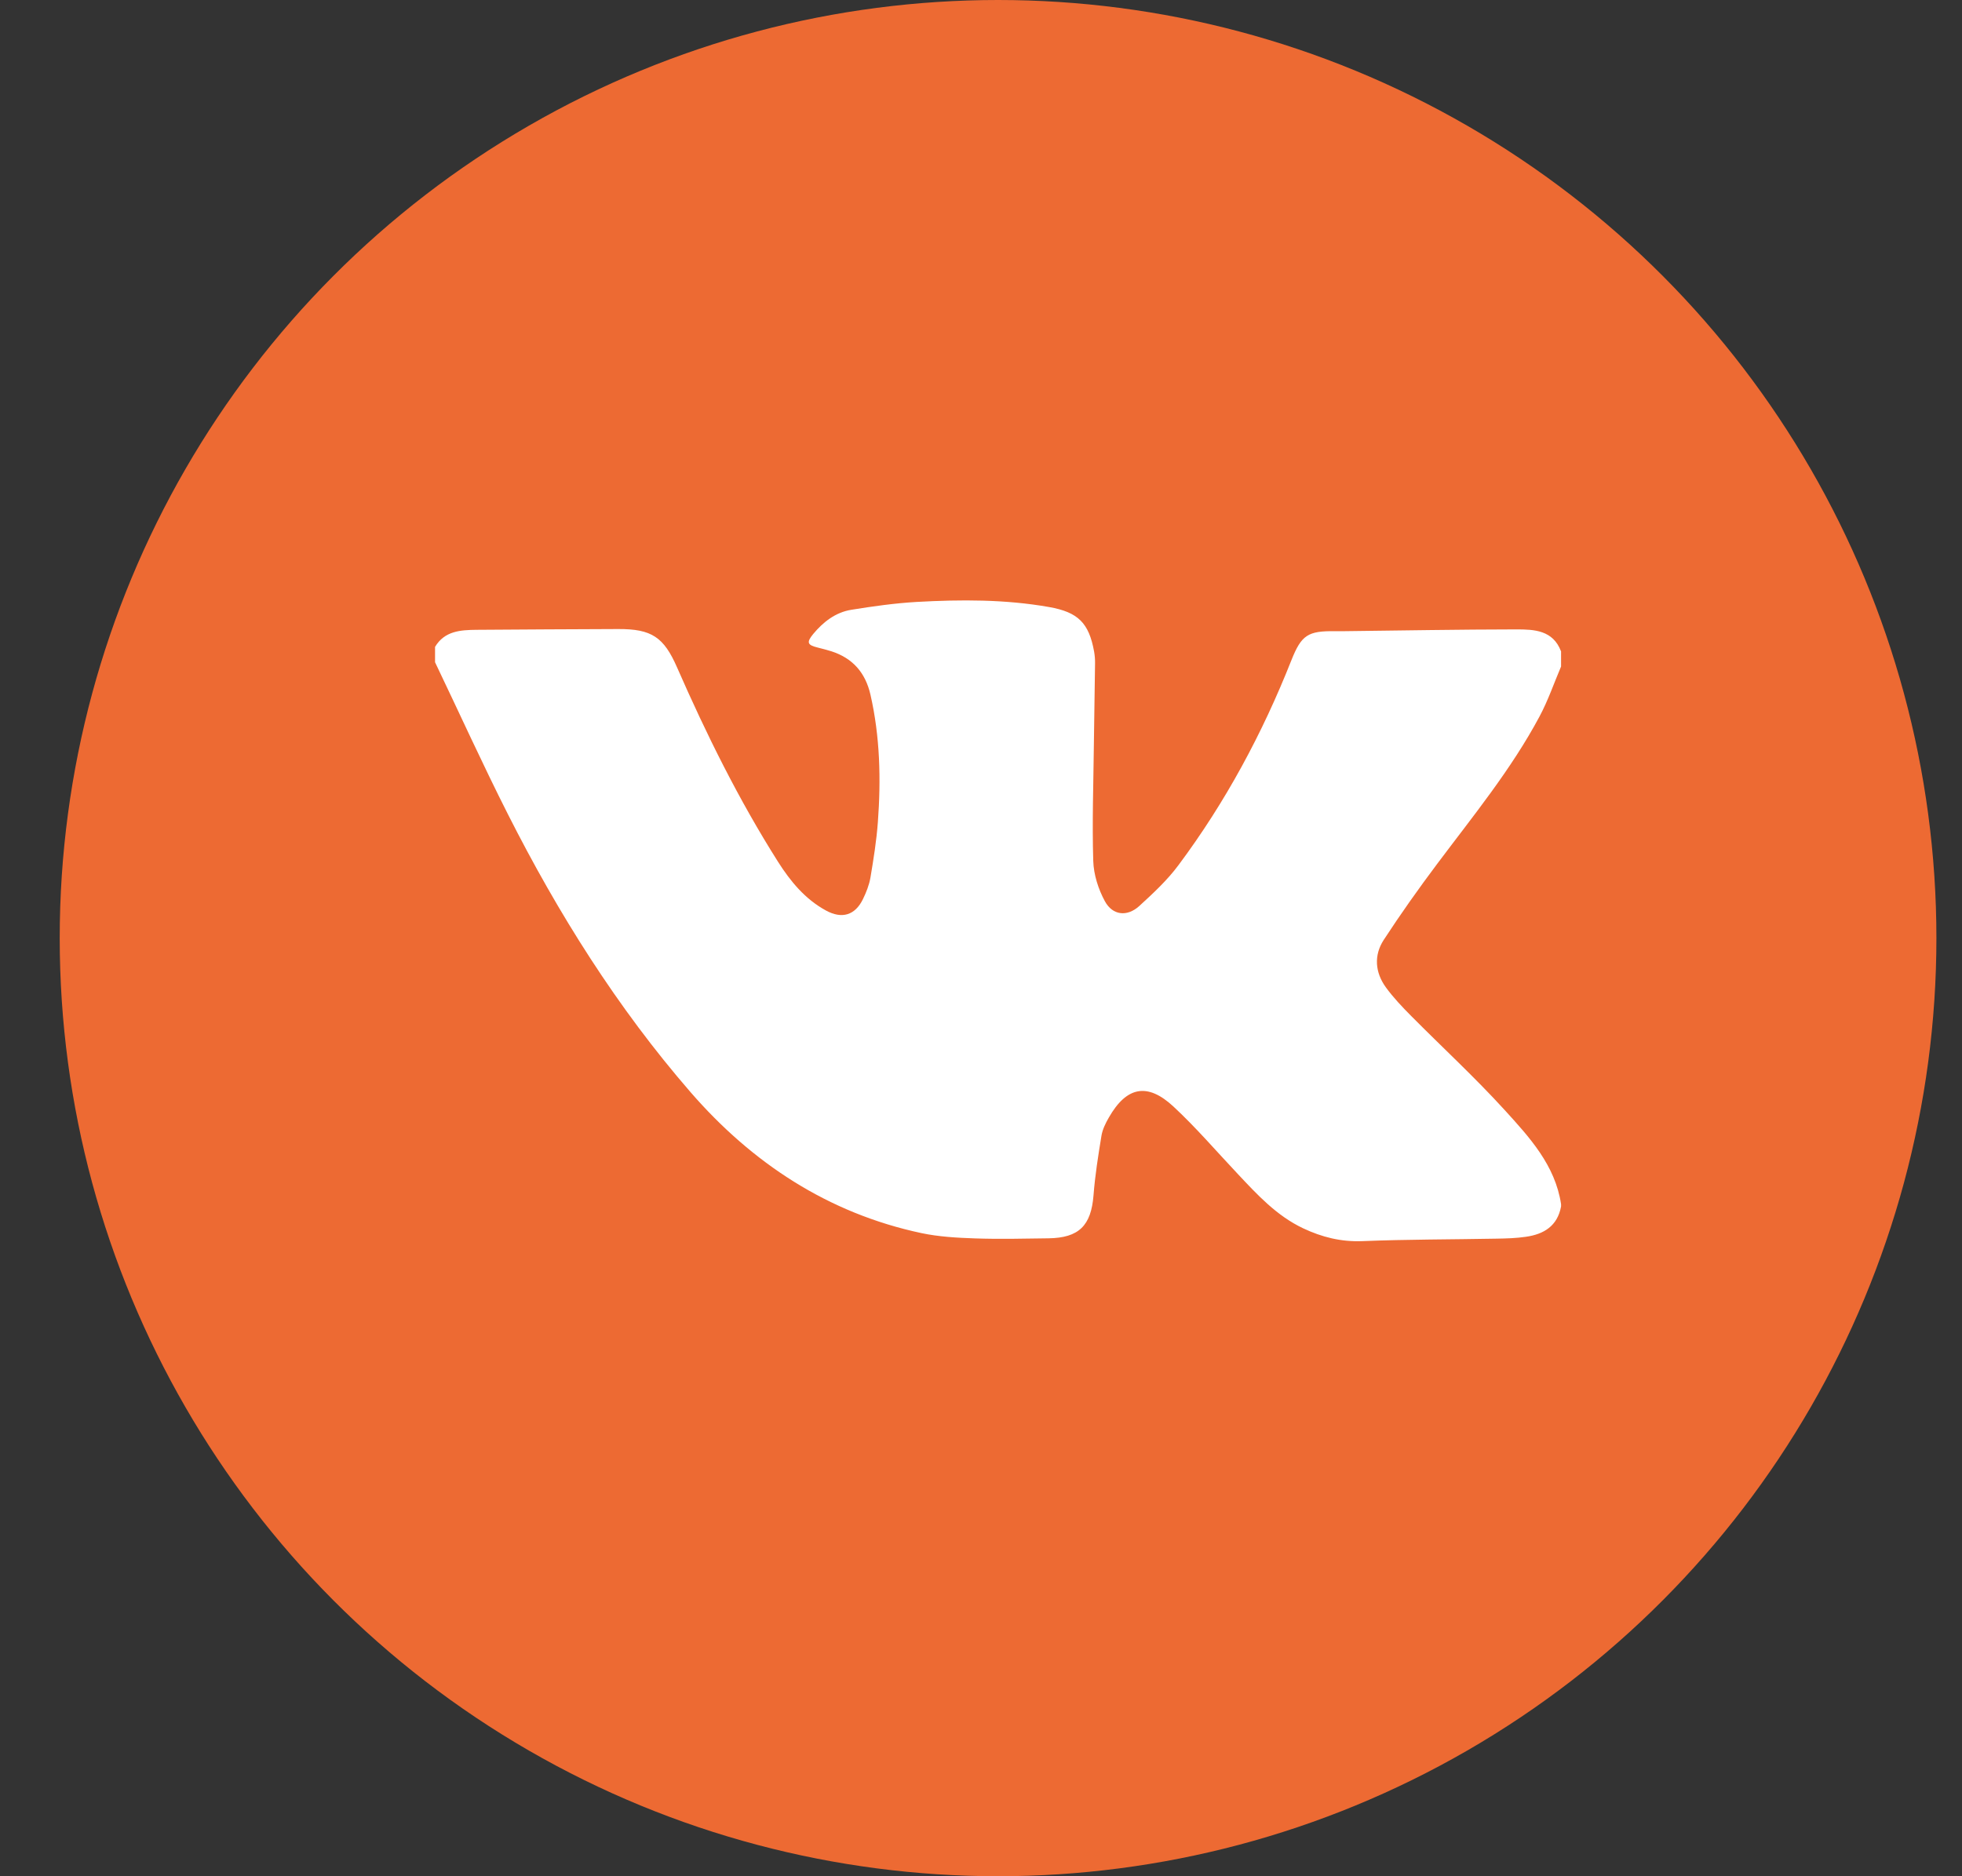
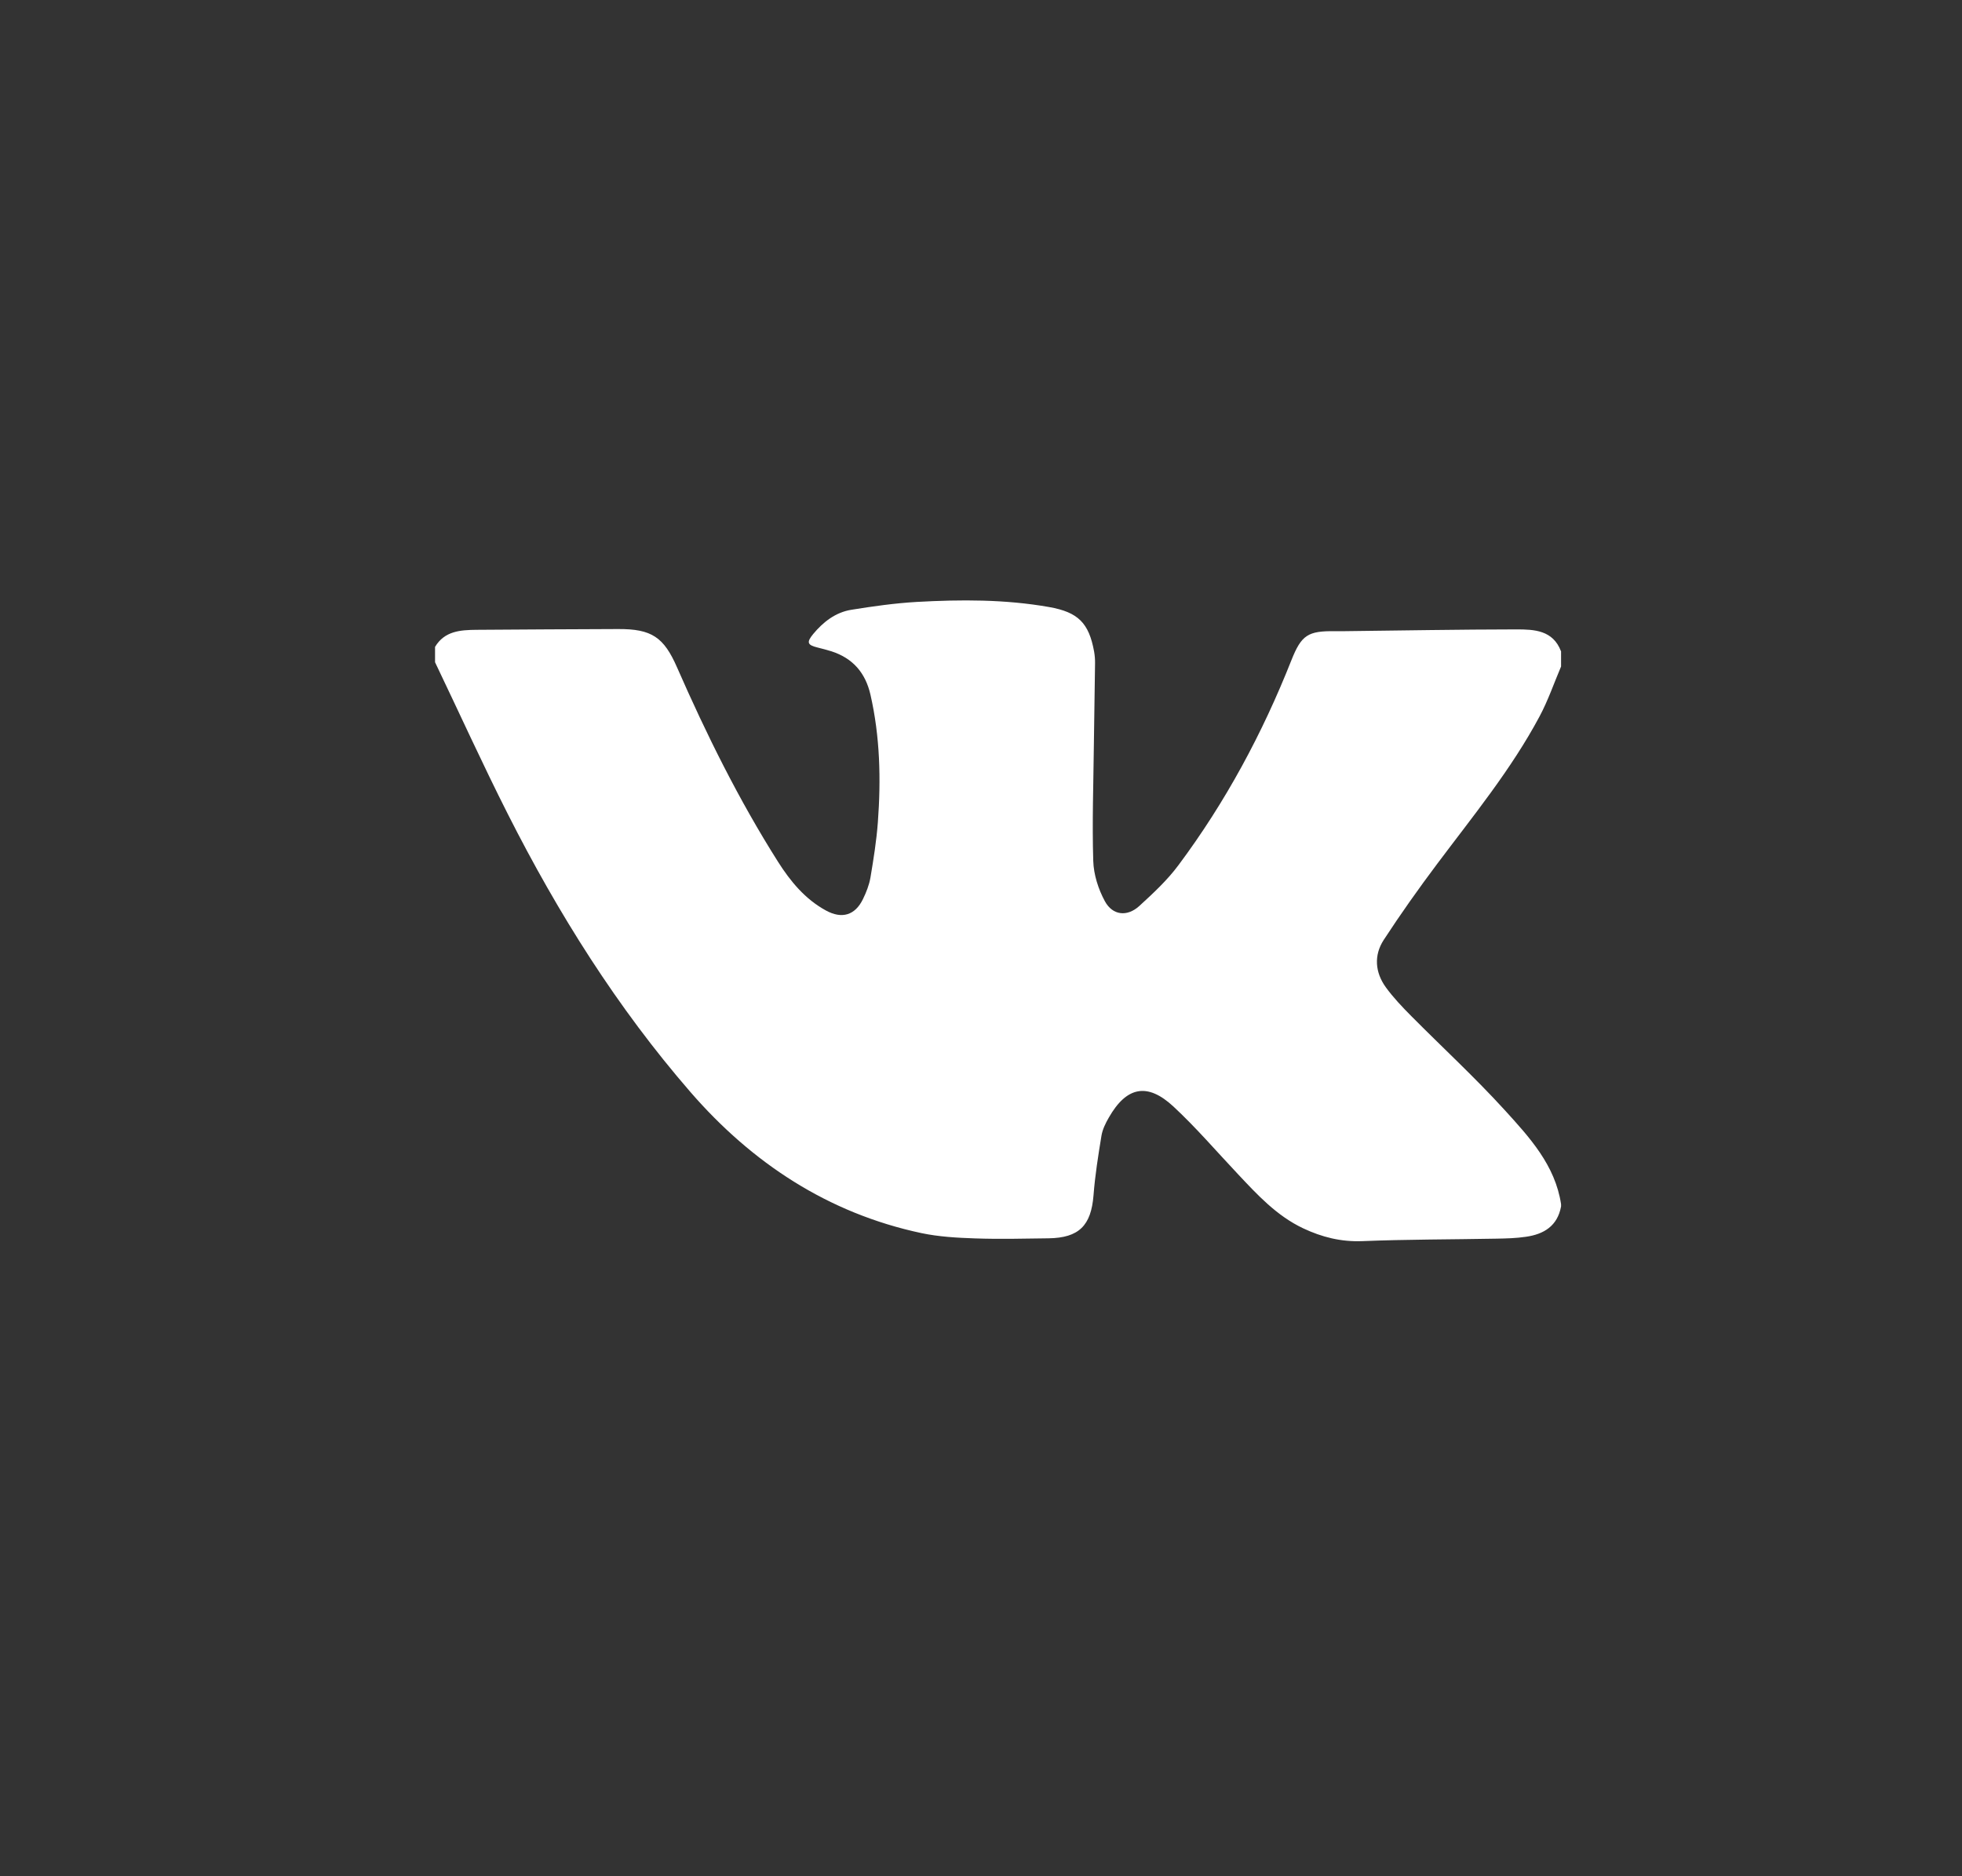
<svg xmlns="http://www.w3.org/2000/svg" fill="none" height="22" viewBox="0 0 23 22" width="23">
  <rect x="0" y="0" width="23" height="22" fill="#333333" stroke="none" />
-   <circle cx="11.7" cy="11" fill="#ed6a33" r="11" />
  <path d="m18.3 7.635v.18c-.083.195-.152.398-.252.585-.332.622-.779 1.167-1.2 1.729-.218.291-.429.588-.627.892-.117.18-.102.381.025.556.087.12.192.23.297.336.365.368.747.72 1.096 1.103.291.32.592.646.661 1.104v.026c-.042.229-.201.326-.412.356-.114.017-.231.02-.347.022-.524.01-1.048.008-1.571.029-.25.01-.475-.047-.695-.151-.31-.147-.537-.394-.766-.638-.25-.265-.488-.543-.754-.79-.306-.284-.55-.232-.757.131-.038.066-.074.139-.086.213-.038.232-.075.464-.093.698-.028.353-.169.499-.528.504-.288.004-.576.011-.863.001-.209-.007-.422-.019-.626-.062-1.096-.233-1.988-.824-2.708-1.654-.857-.988-1.551-2.093-2.141-3.26-.297-.587-.569-1.187-.853-1.78v-.18c.112-.187.298-.198.485-.2.554-.005 1.108-.006 1.662-.009.392-.002.535.095.69.45.344.785.724 1.553 1.183 2.278.145.229.318.439.562.572.188.103.342.056.434-.133.039-.08.073-.166.088-.253.036-.215.071-.432.087-.649.037-.502.026-1.002-.087-1.496-.059-.257-.207-.427-.457-.508-.053-.017-.107-.03-.161-.044-.122-.03-.134-.06-.053-.159.118-.142.262-.254.447-.284.254-.041.509-.077.765-.092.519-.029 1.039-.031 1.554.06.339.06.466.186.527.522.008.046.012.094.011.141-.004.322-.01.643-.014.964-.005.45-.021.9-.007 1.35.005.16.059.33.136.472.091.168.262.185.403.057.164-.15.33-.304.461-.481.551-.739.984-1.545 1.323-2.402.118-.297.195-.344.512-.34.034 0.0.069 0 .103-0.0.674-.008 1.348-.02 2.023-.021.209 0 .428.009.522.256z" fill="#fff" />
</svg>